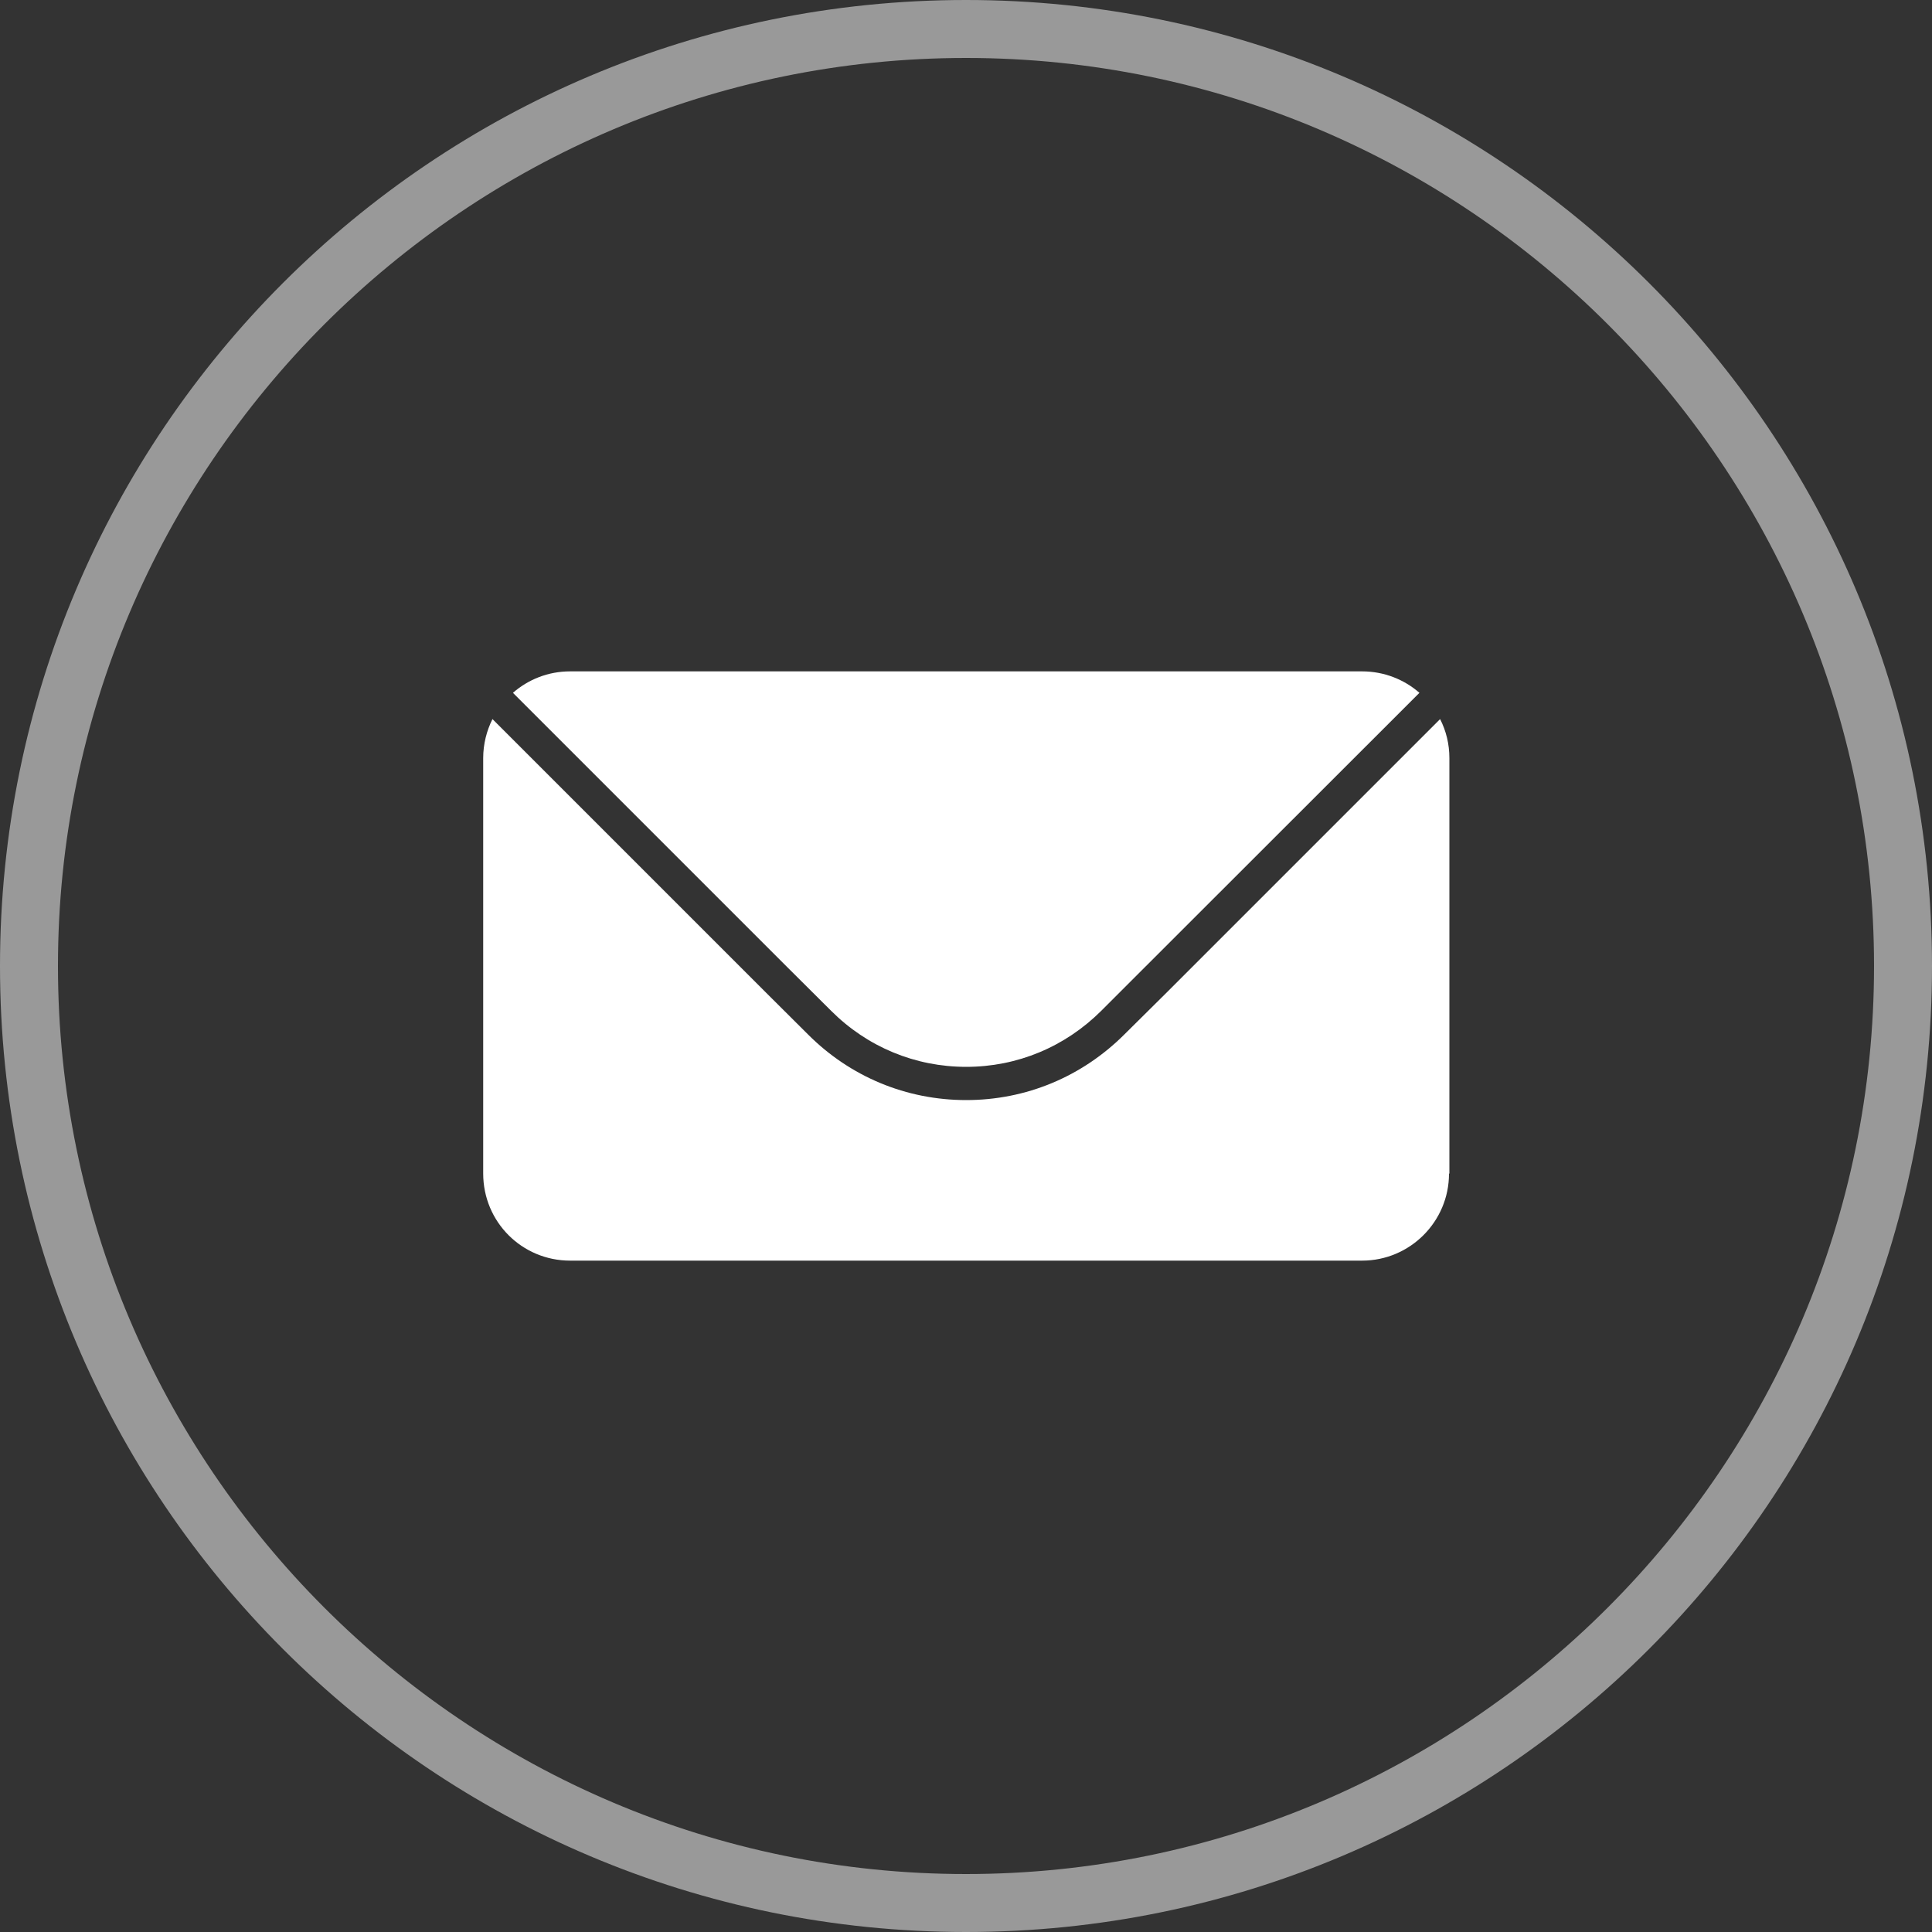
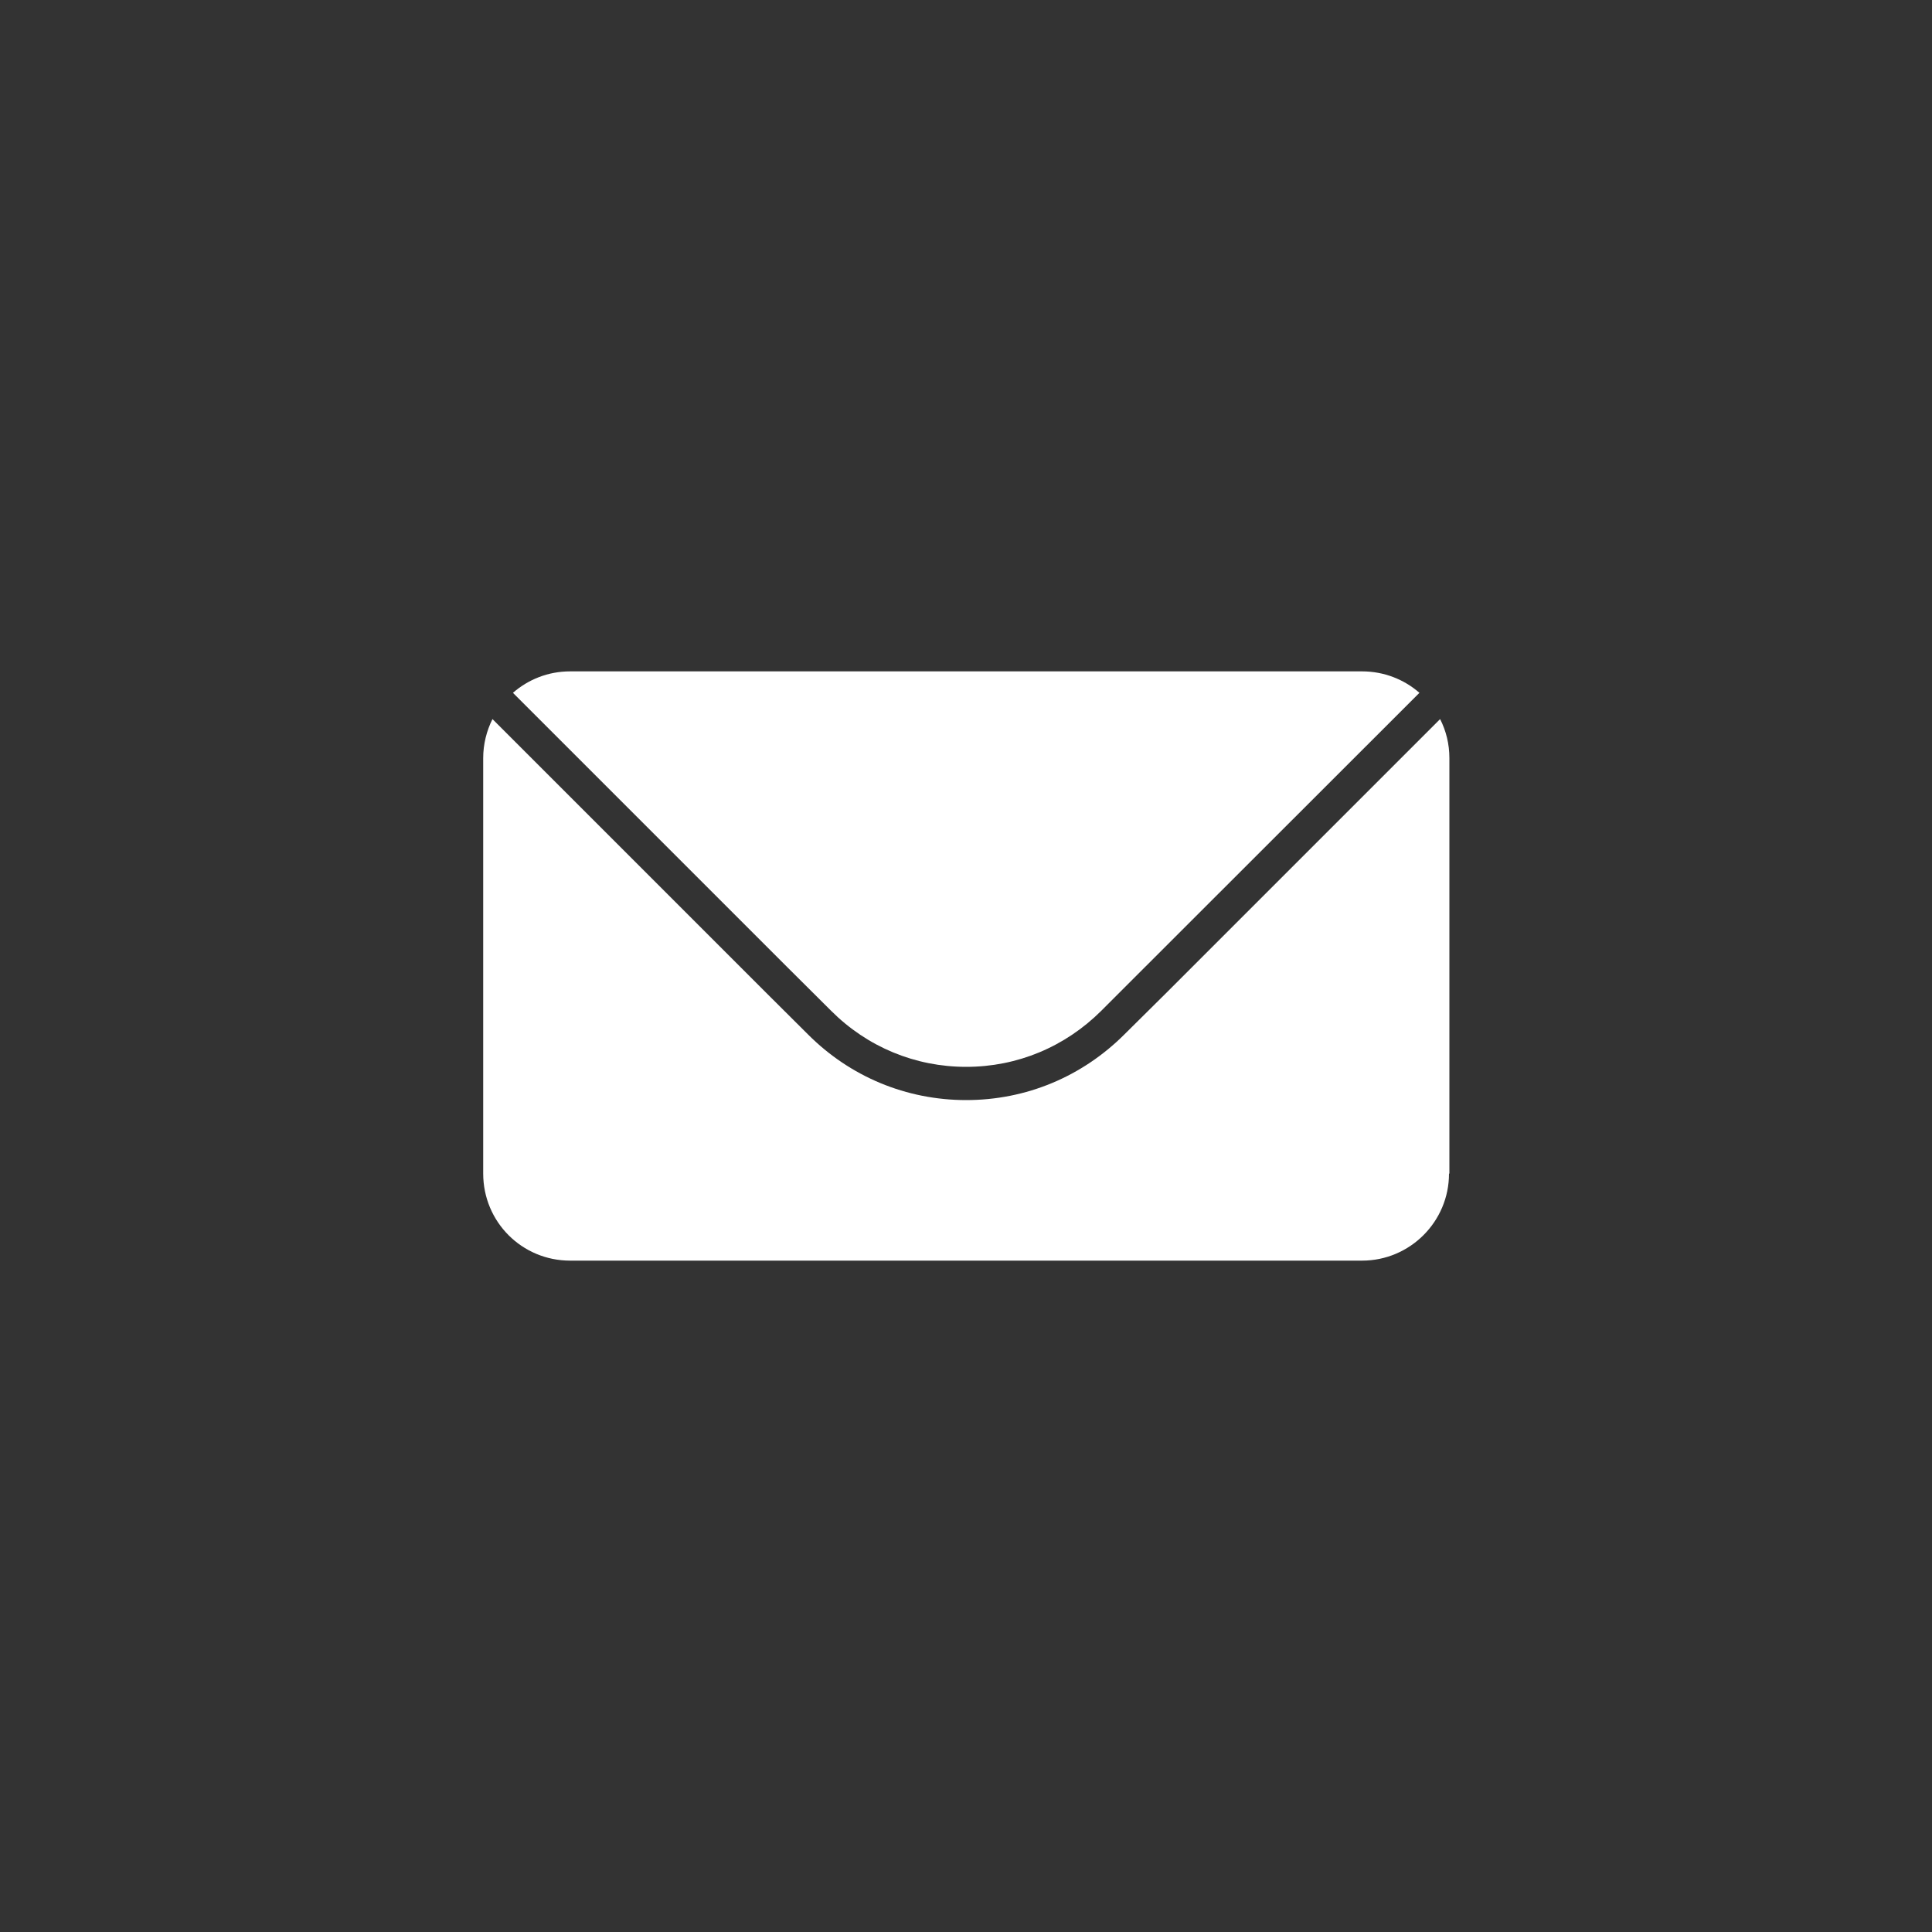
<svg xmlns="http://www.w3.org/2000/svg" viewBox="0 0 100 100" style="enable-background:new 0 0 100 100">
  <rect x="0" y="0" width="100" height="100" fill="#333333" stroke="none" />
  <g style="opacity:.5">
-     <path d="m50 3c25.92 0 47 21.1 47 47s-21.1 47-47 47-47-21.1-47-47 21.1-47 47-47m0-3c-27.61 0-50 22.39-50 50s22.39 50 50 50c27.61 0 50-22.39 50-50s-22.39-50-50-50z" style="fill:#fff" />
-   </g>
+     </g>
  <path d="m70.5 34.75c1.14 0 2.18.42 2.97 1.11l-14.26 14.25-2.21 2.21c-1.88 1.87-4.35 2.9-6.99 2.9-2.64 0-5.12-1.03-6.99-2.9l-2.22-2.21-14.25-14.25c.79-.69 1.82-1.11 2.96-1.11h40.99m4.5 26c0 2.48-2.02 4.5-4.5 4.5h-40.99c-2.49 0-4.5-2-4.5-4.51v-21.5c0-.73.18-1.42.48-2.02l14.1 14.1 2.22 2.21c2.19 2.2 5.1 3.41 8.2 3.41 3.1 0 6-1.21 8.2-3.41l2.23-2.21 14.1-14.1c.31.61.48 1.29.48 2.02v21.5" style="fill:#fff" />
</svg>